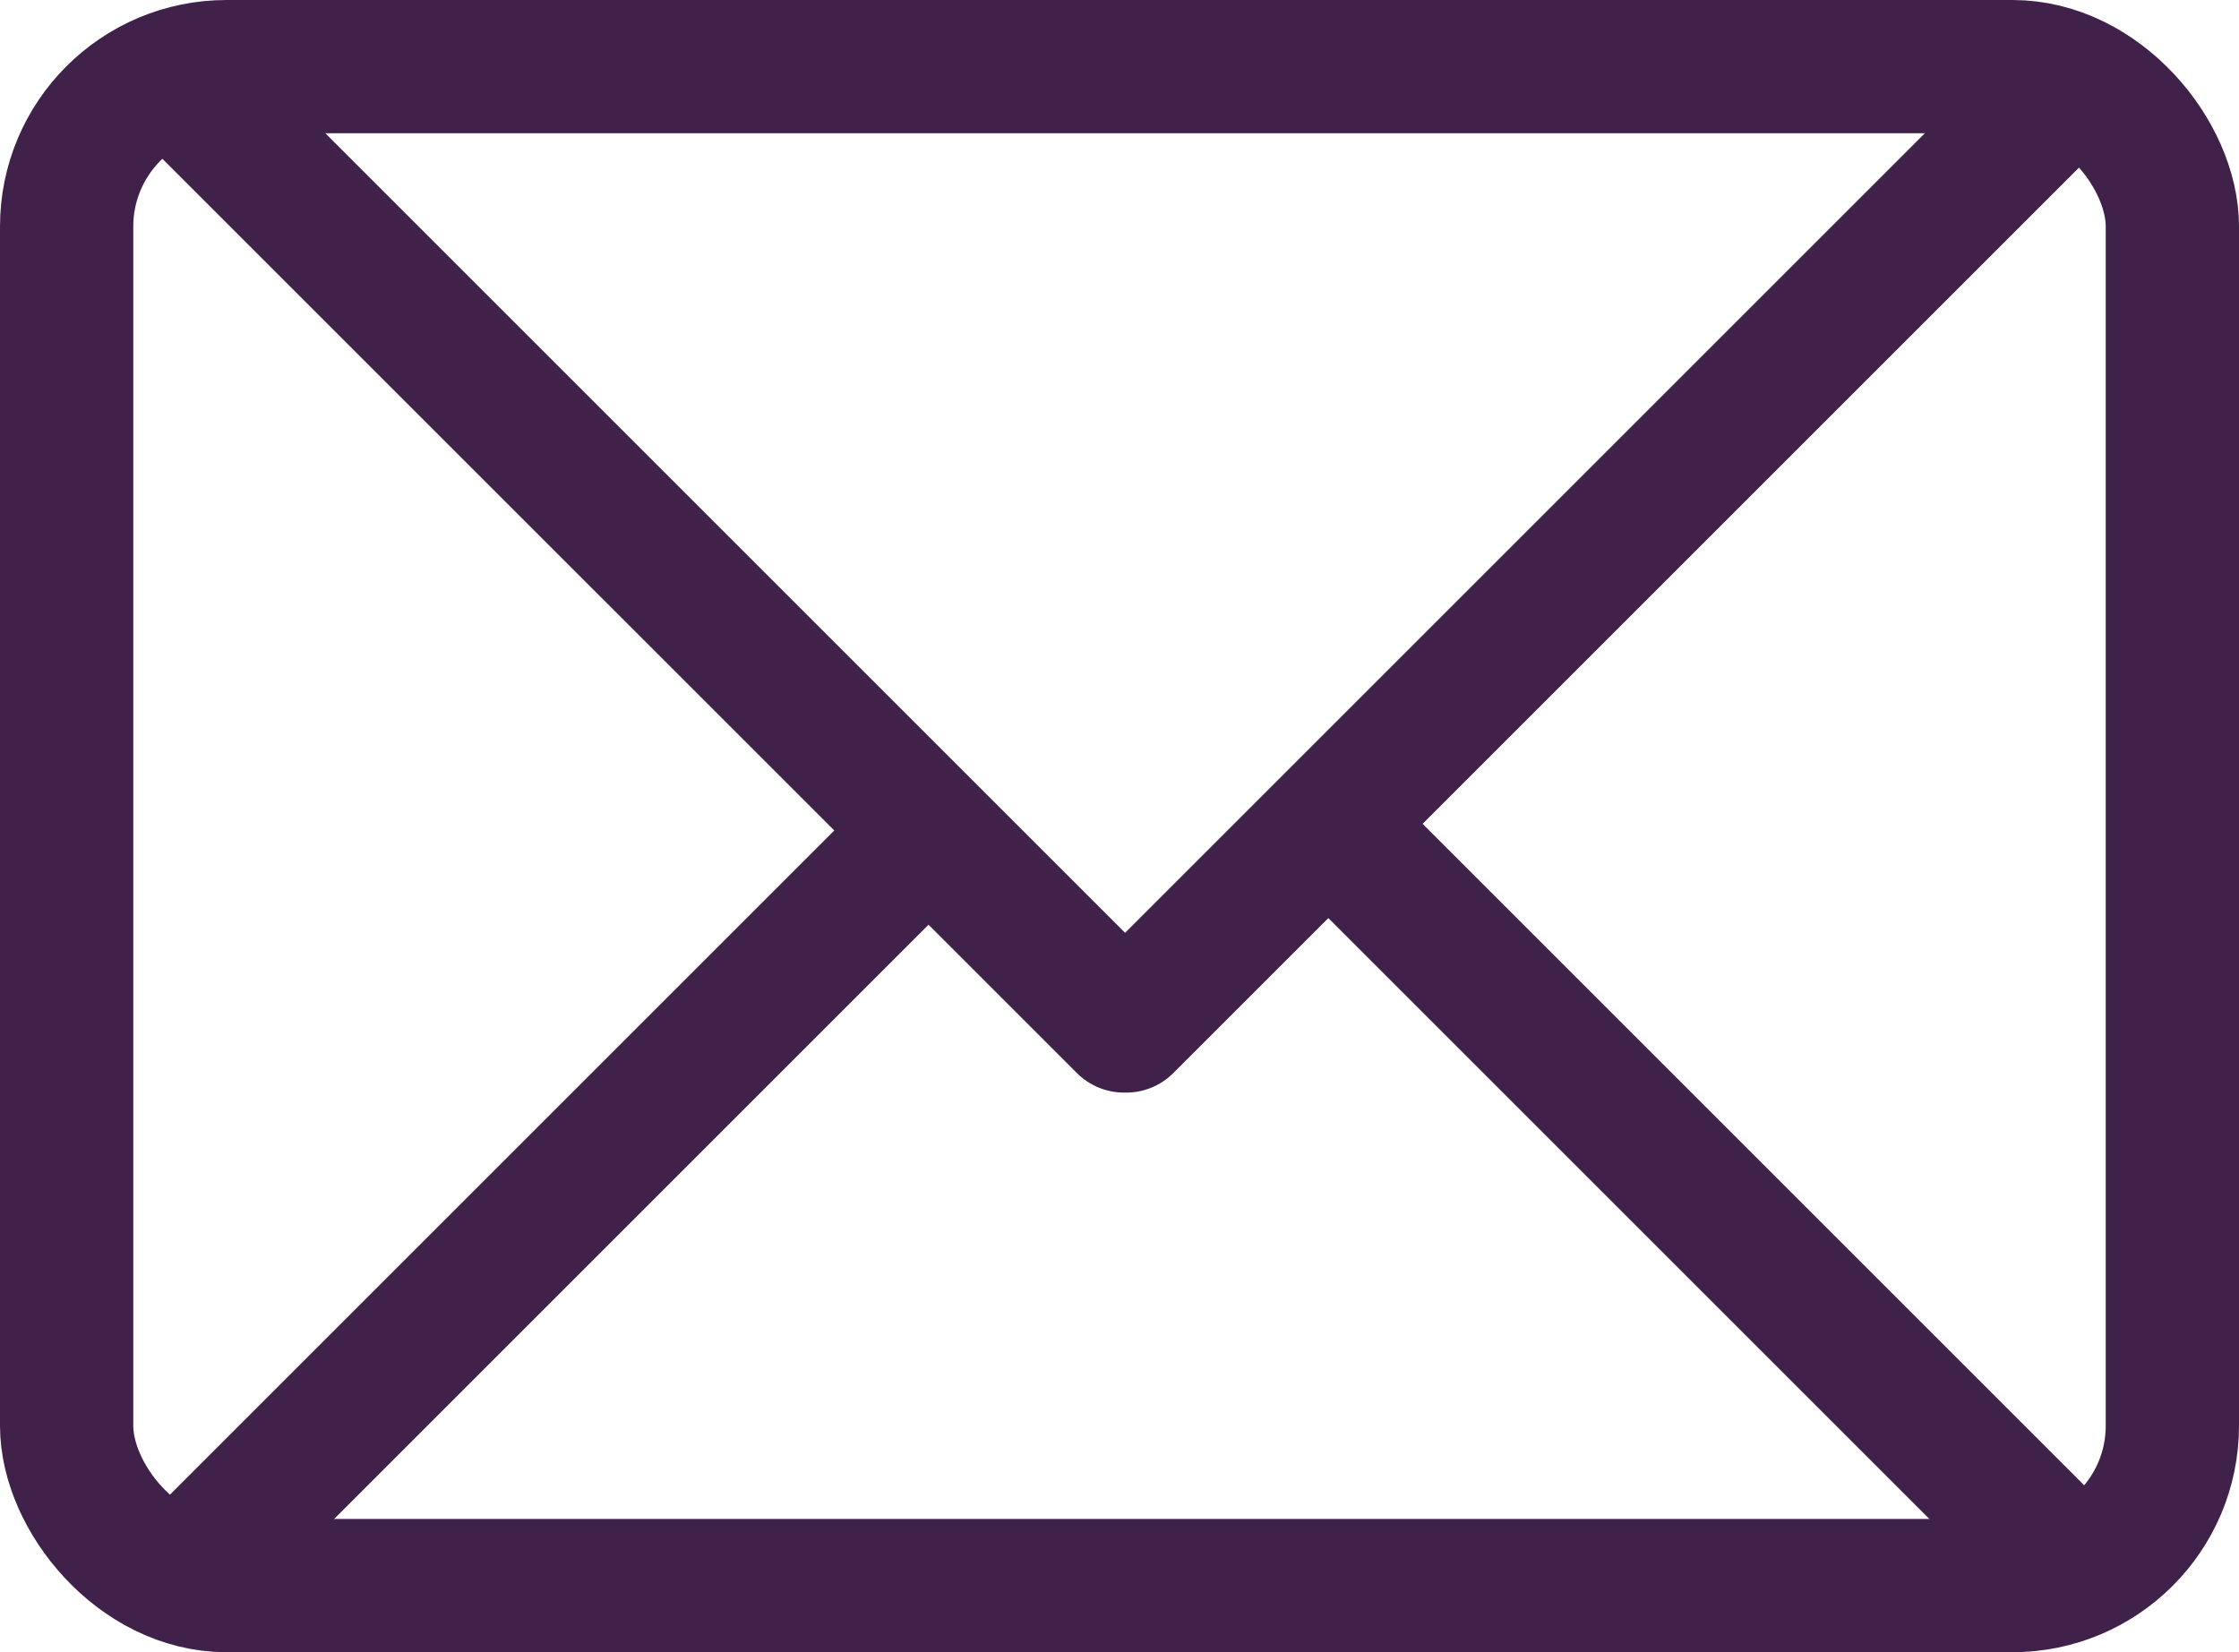
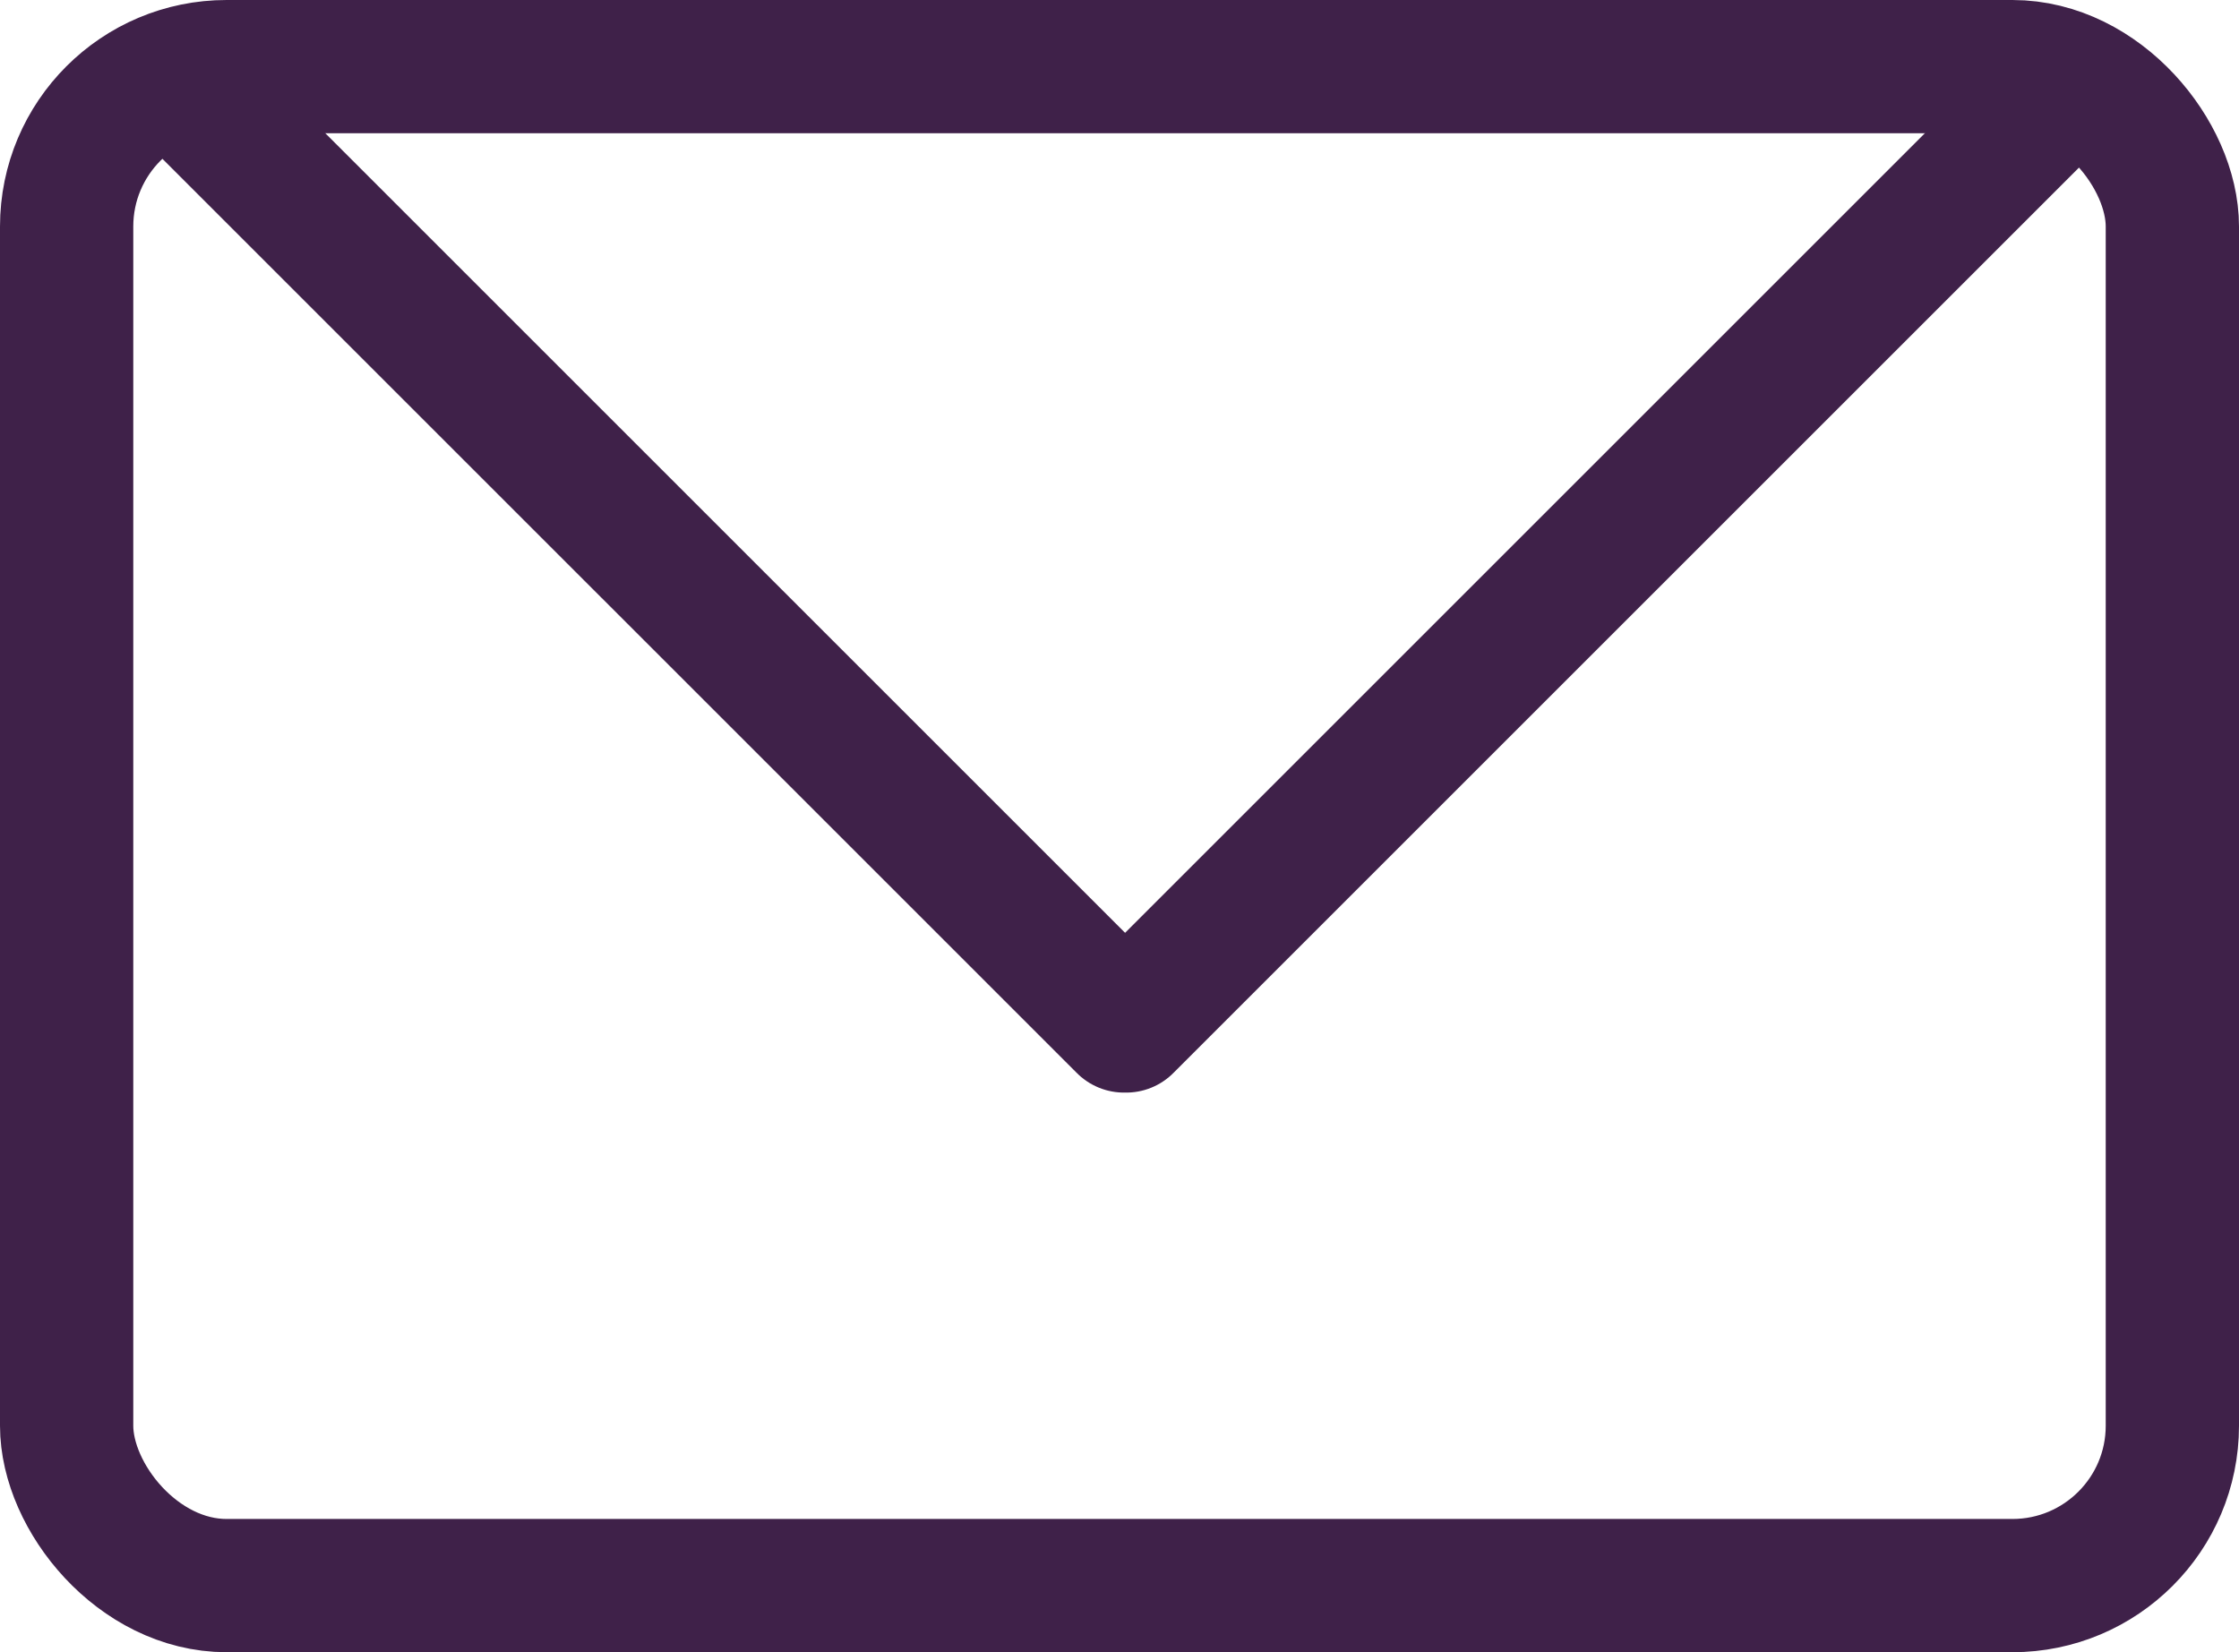
<svg xmlns="http://www.w3.org/2000/svg" viewBox="0 0 336 248">
  <defs>
    <style>.cls-1{fill:none;stroke:#3f2149;stroke-miterlimit:10;stroke-width:20px}</style>
  </defs>
  <g id="Layer_2" data-name="Layer 2">
    <g id="Ebene_3" data-name="Ebene 3">
      <rect class="cls-1" x="10" y="10" width="316" height="228" rx="24" ry="24" />
      <path d="M169 154L310.5 12.5M168.68 154L26.34 11.66" stroke-linecap="round" class="cls-1" />
-       <path class="cls-1" d="M199.34 123.66L314.68 239M139 125L25 239" />
    </g>
  </g>
</svg>